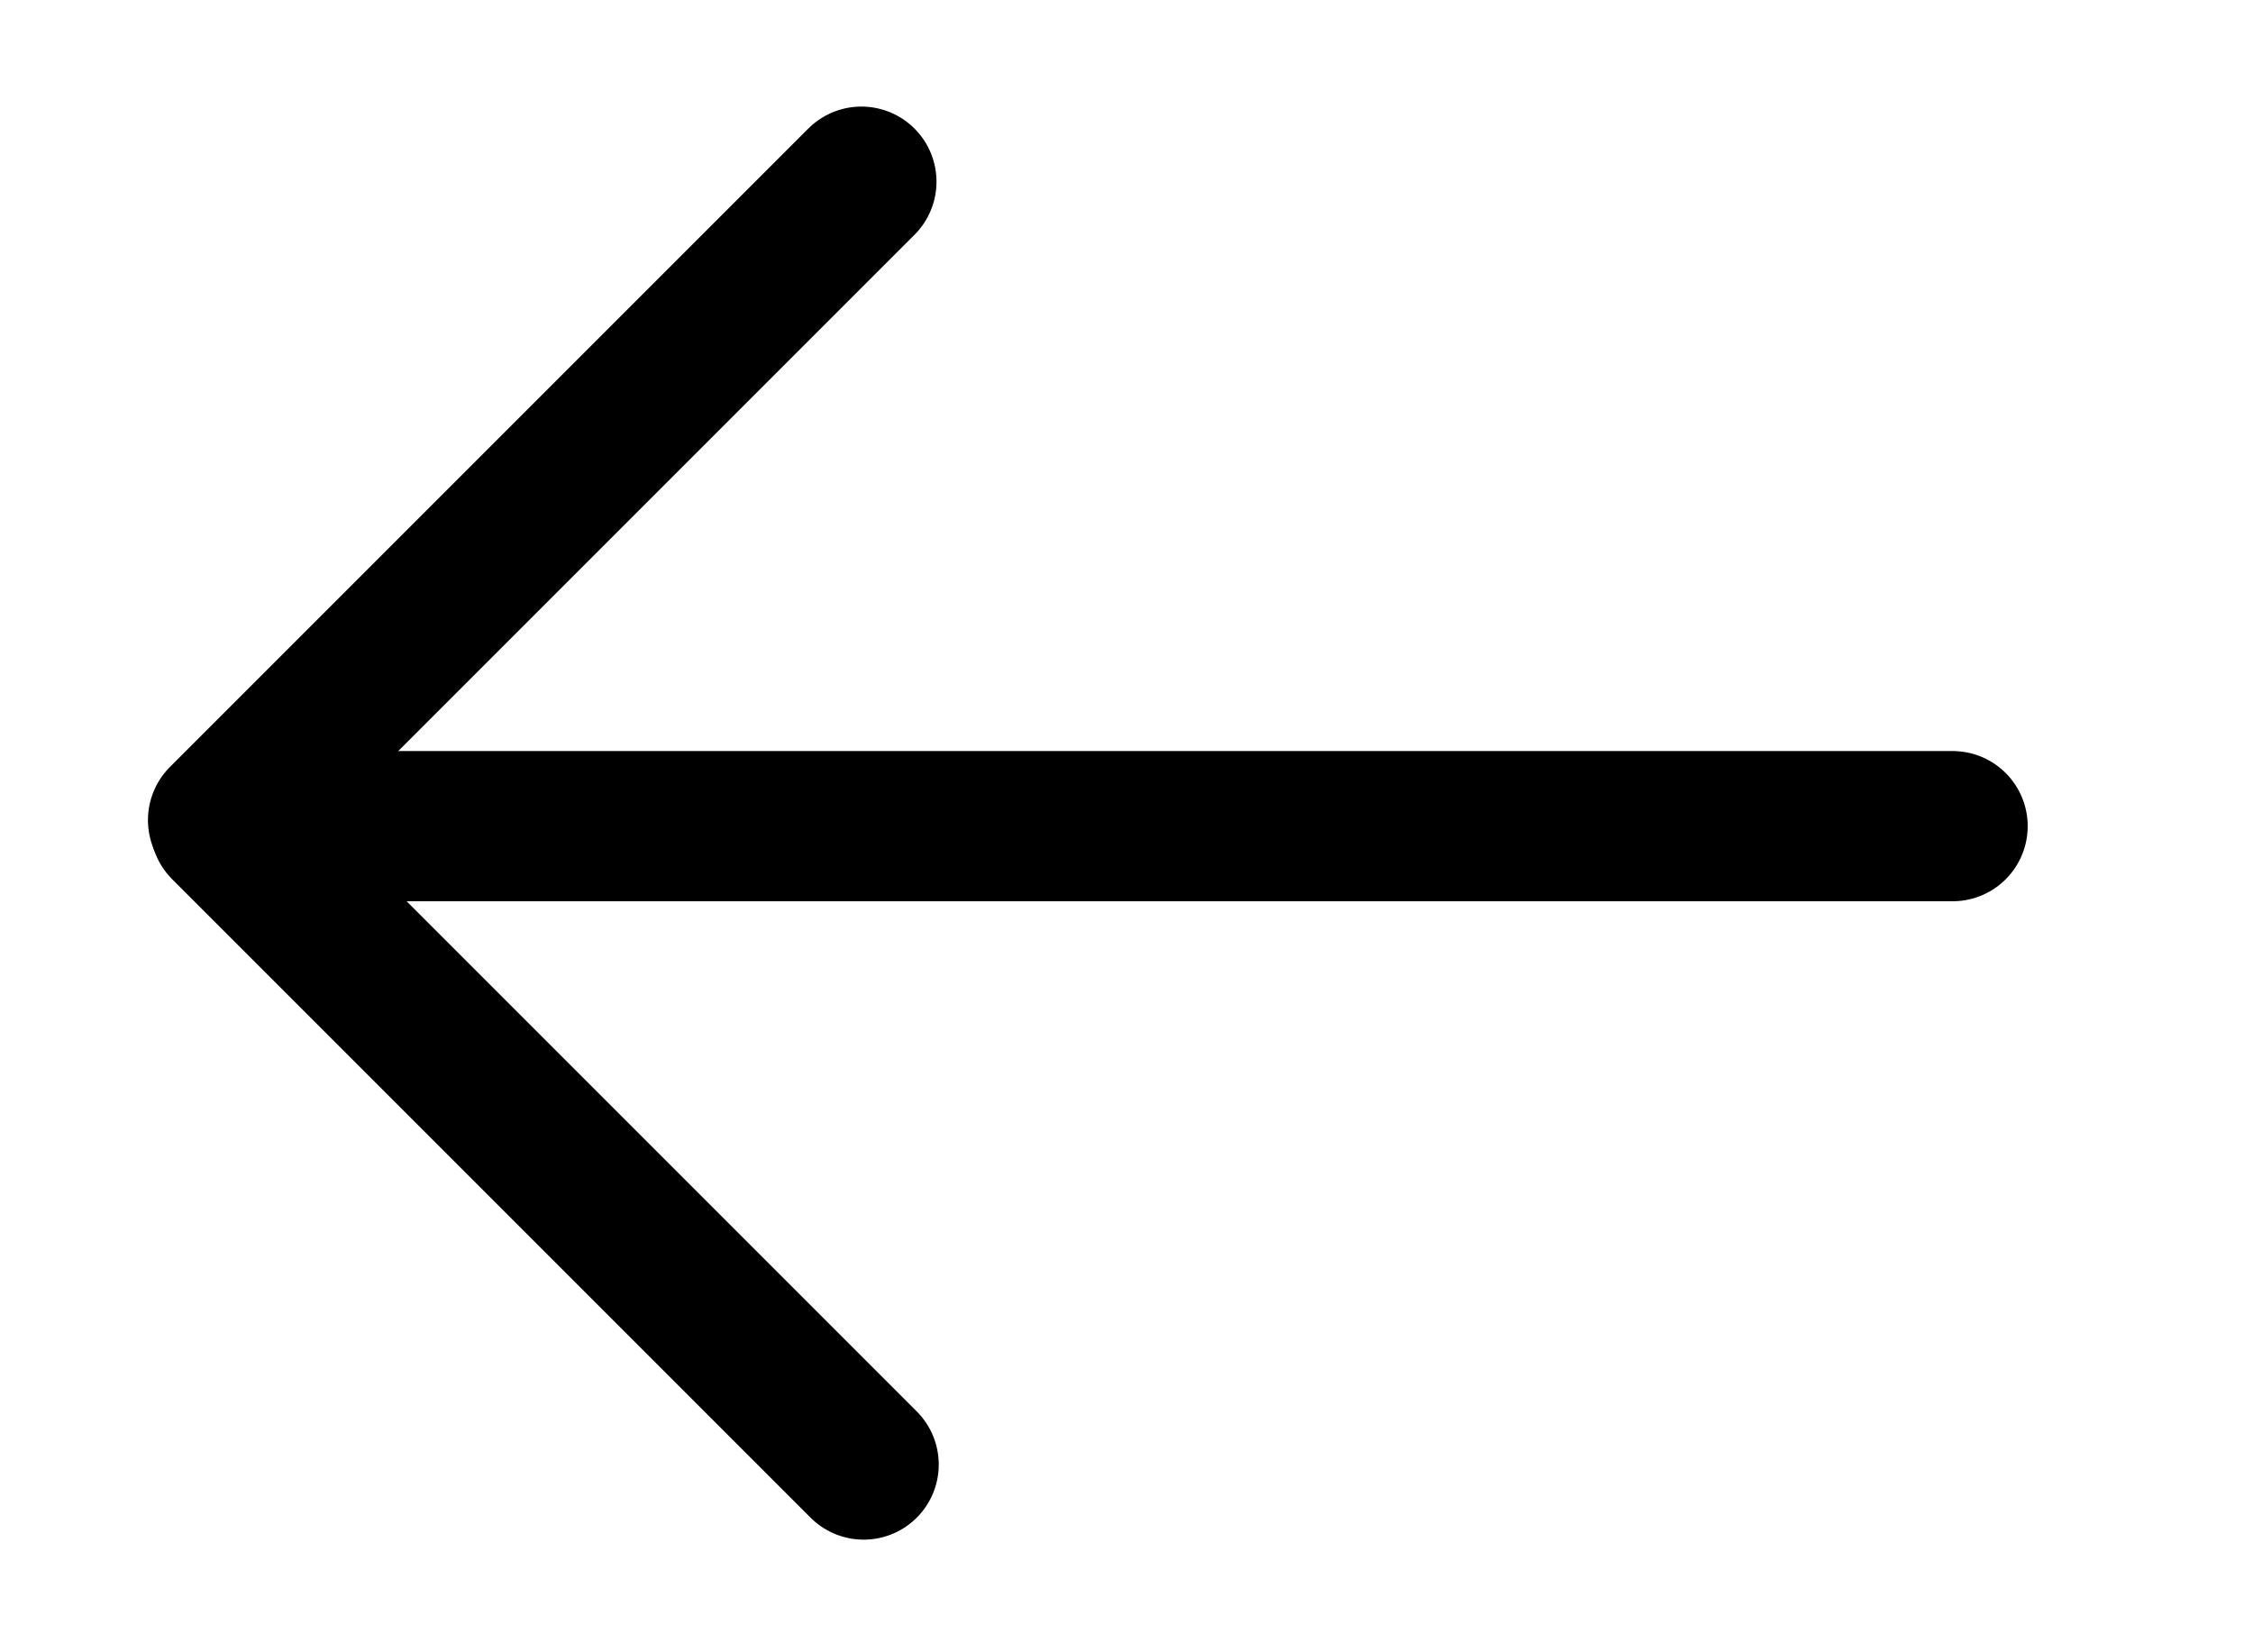
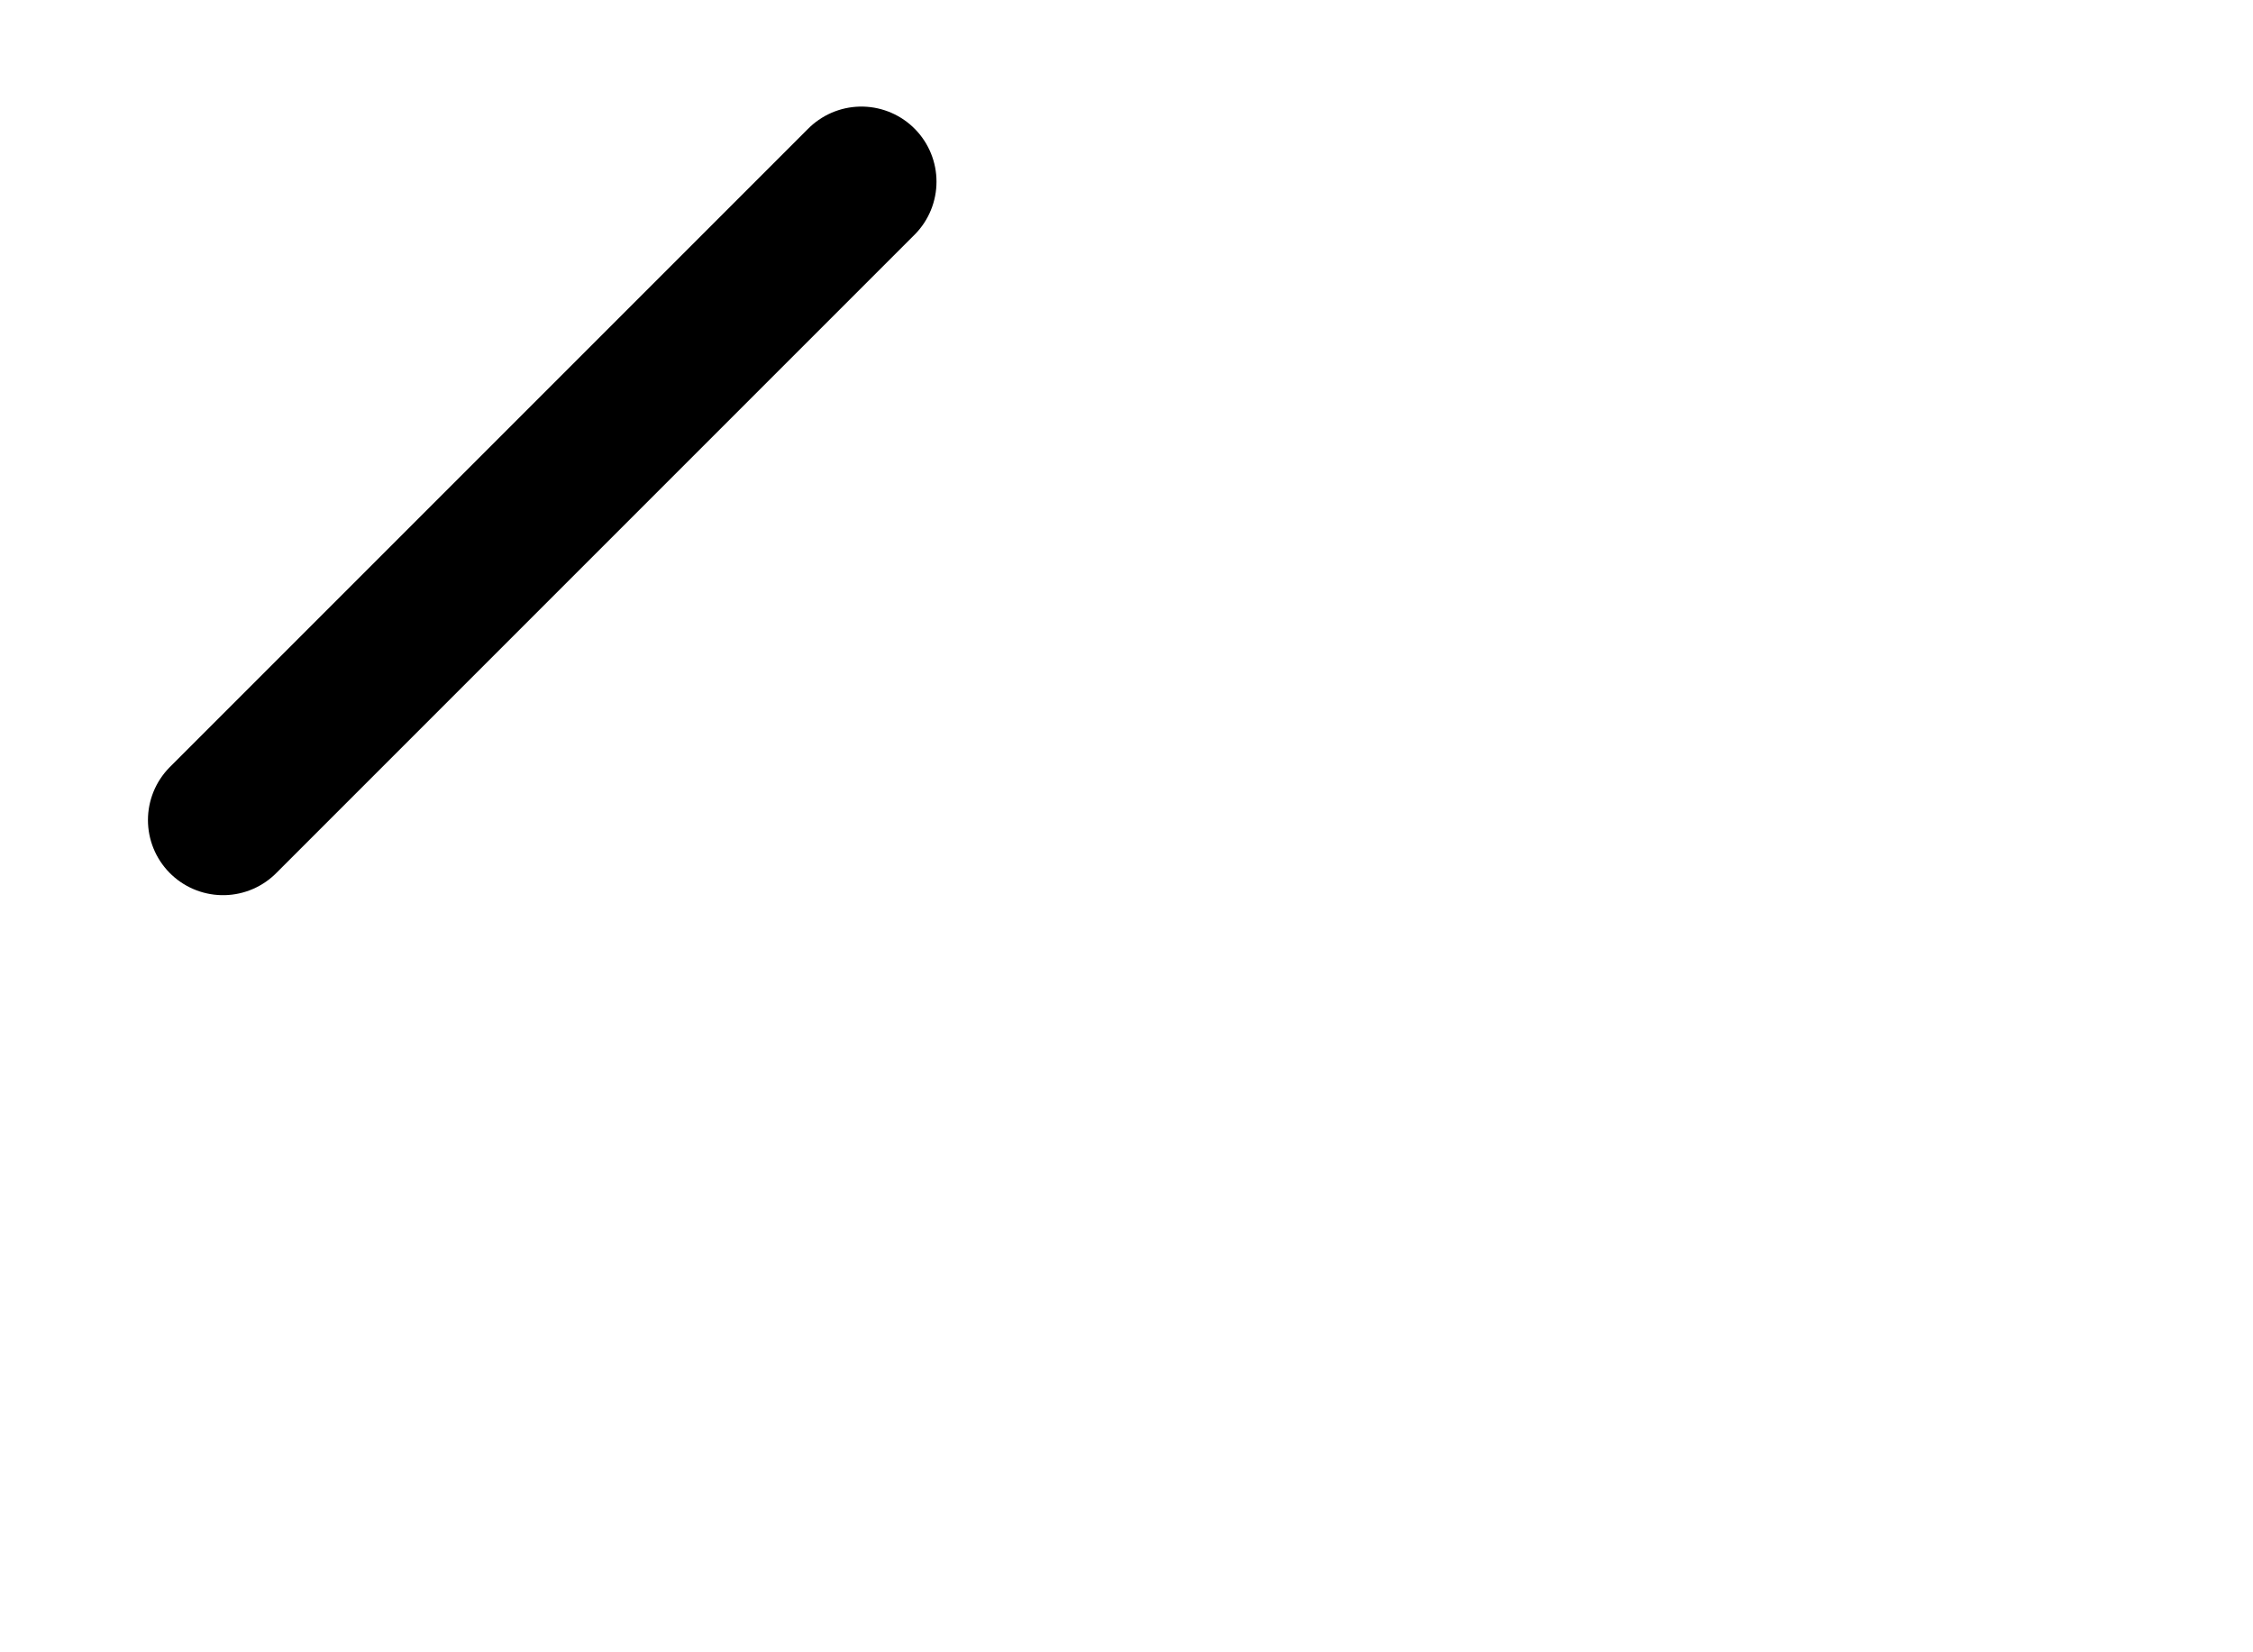
<svg xmlns="http://www.w3.org/2000/svg" version="1.1" id="Ebene_1" x="0px" y="0px" viewBox="0 0 30 22" style="enable-background:new 0 0 30 22;" xml:space="preserve">
  <style type="text/css">
	.st0{fill:none;stroke:#000000;stroke-width:2;stroke-linecap:round;}
	.st1{fill:none;stroke:#000000;stroke-width:2;stroke-linecap:round;stroke-miterlimit:10;}
</style>
  <g id="Magazin_2-Copy-8" transform="translate(-71.125, -46)">
    <g id="Group-4-Copy-5" transform="translate(85.623, 55.965) scale(-1, 1) translate(-85.623, -55.965) translate(72.623, 46.965)">
      <g id="Group-2-Copy-2" transform="translate(17.328, 0.054)">
-         <path id="Line_2_" class="st0" d="M7.2,9.9" />
-         <path id="Line_1_" class="st0" d="M-1.3,18.4" />
        <path id="Line-Copy-3" class="st0" d="M-1.3,1.4l8.5,8.5" />
      </g>
    </g>
  </g>
-   <line class="st1" x1="4" y1="11" x2="26" y2="11" />
  <path class="st1" d="M22.5-0.1" />
  <path class="st1" d="M13.5,8.4" />
-   <path id="Line-Copy-3_1_" class="st0" d="M11.5,19.5L3,11" />
</svg>